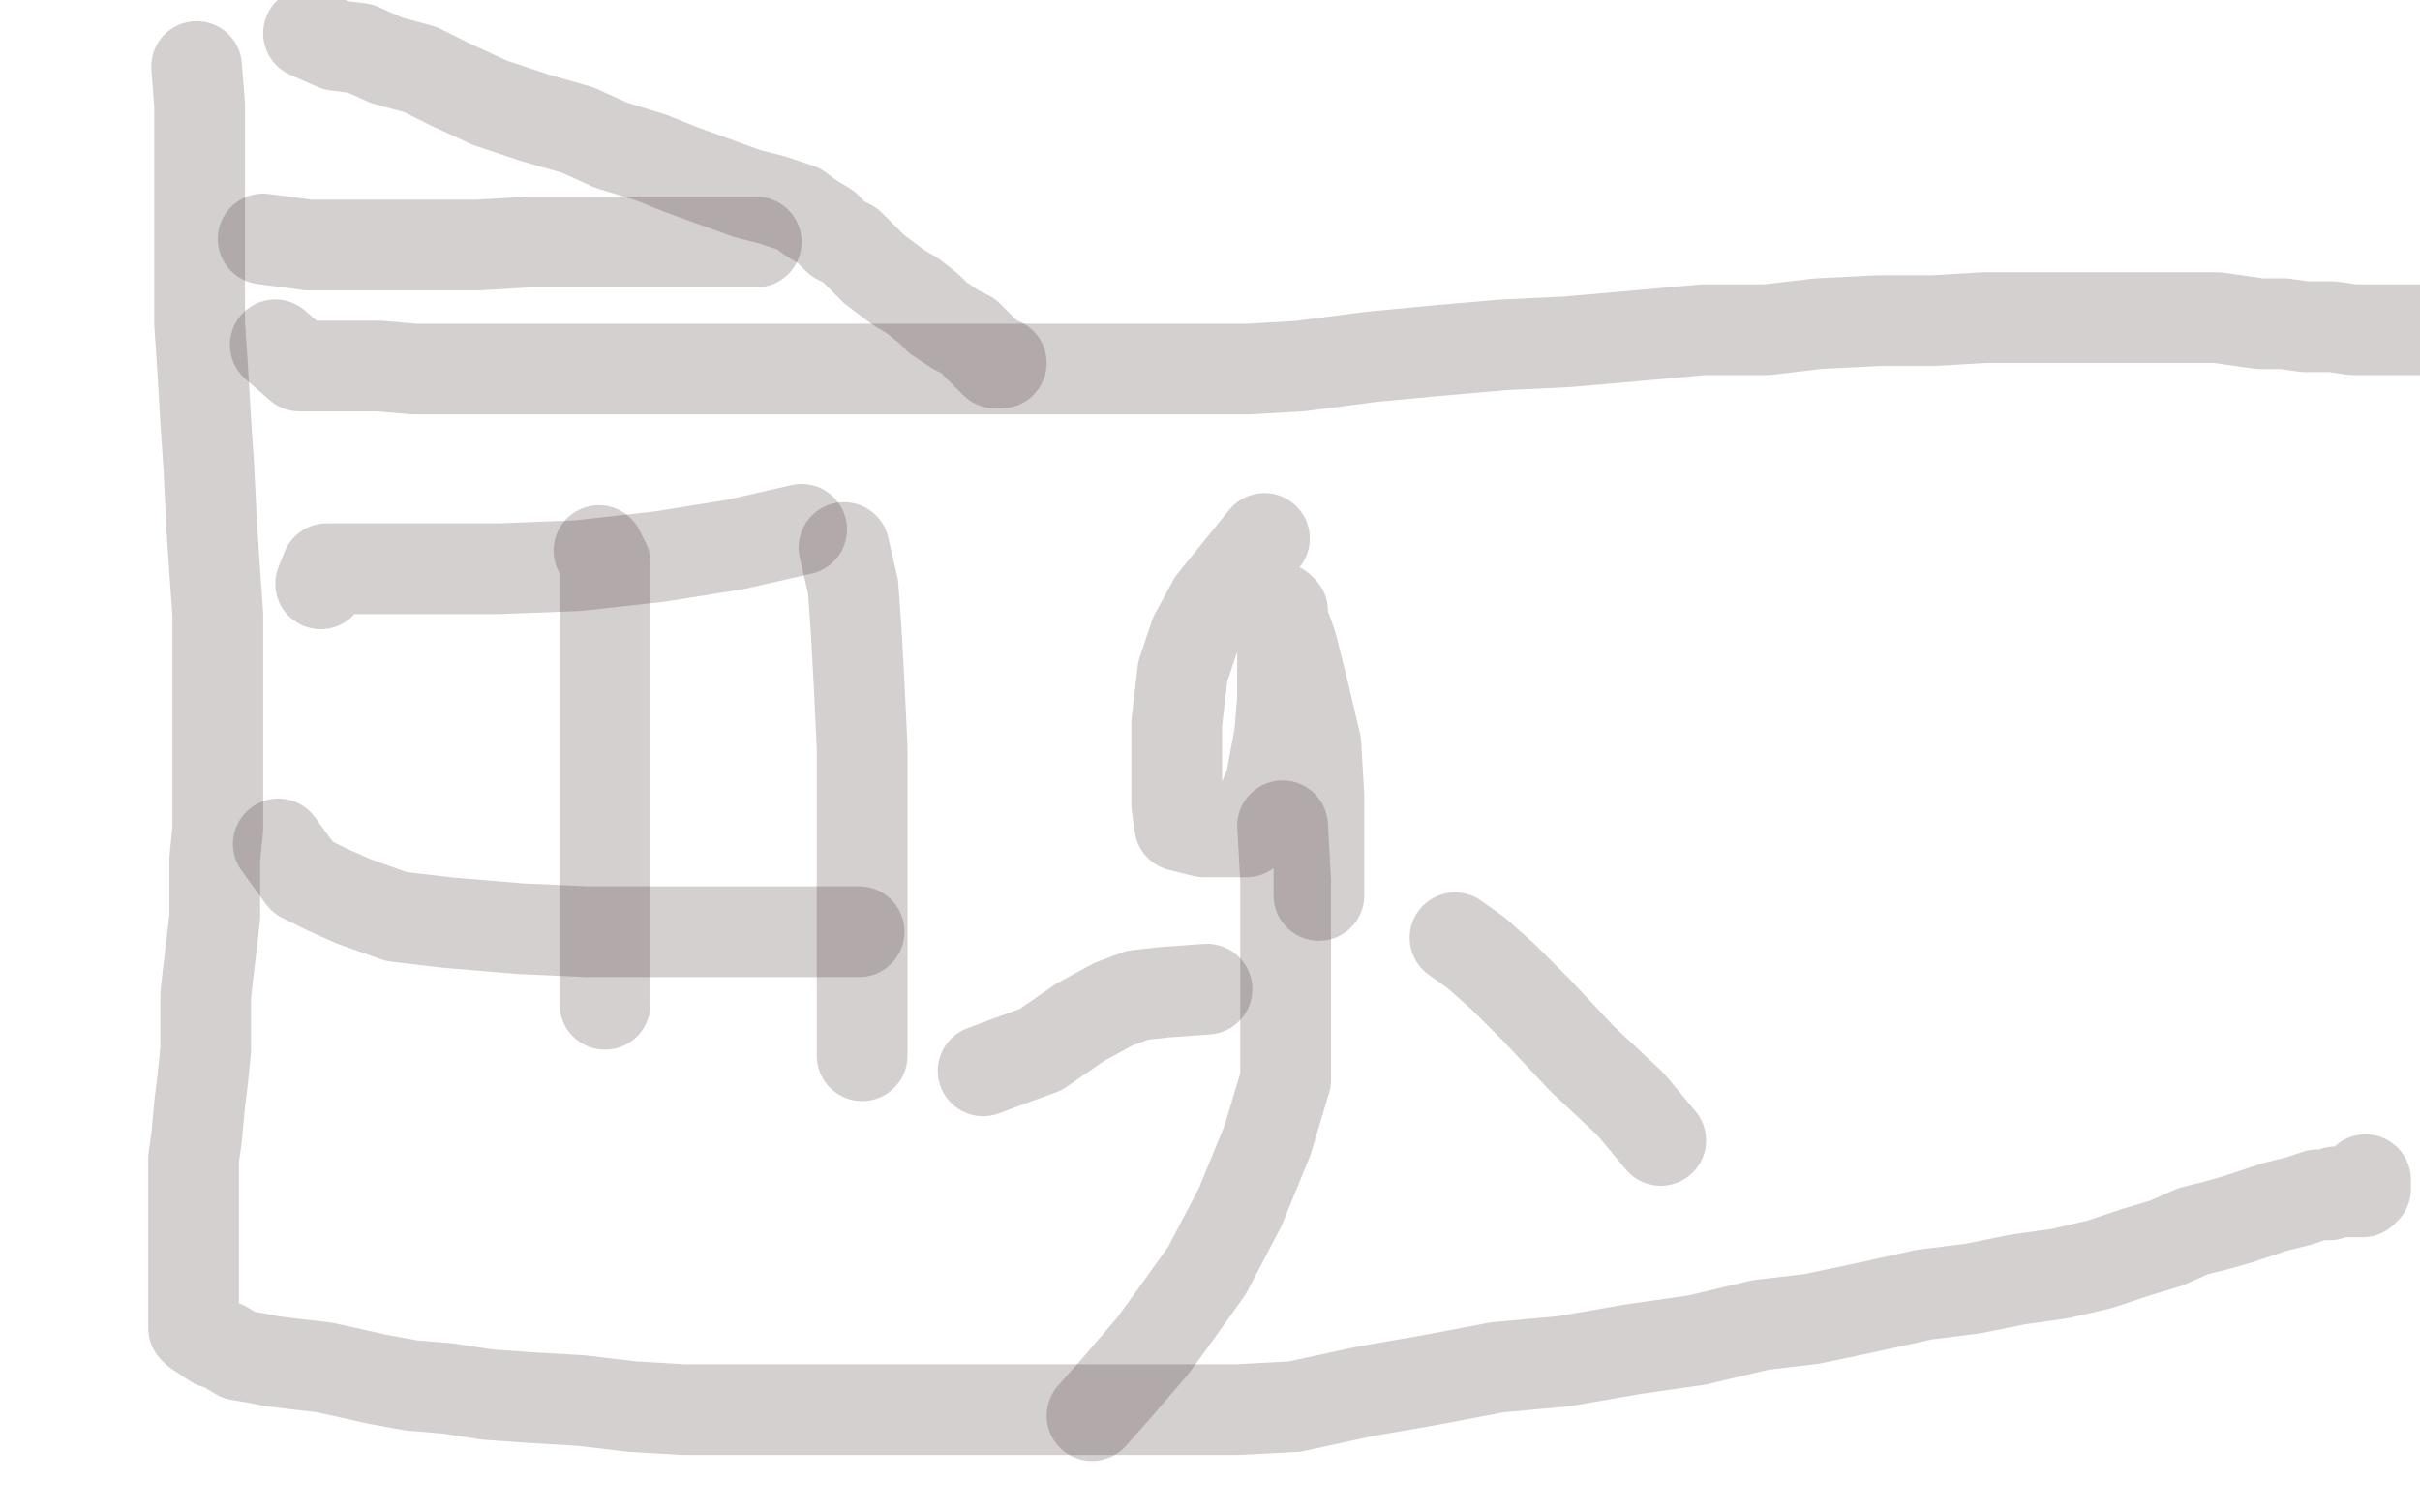
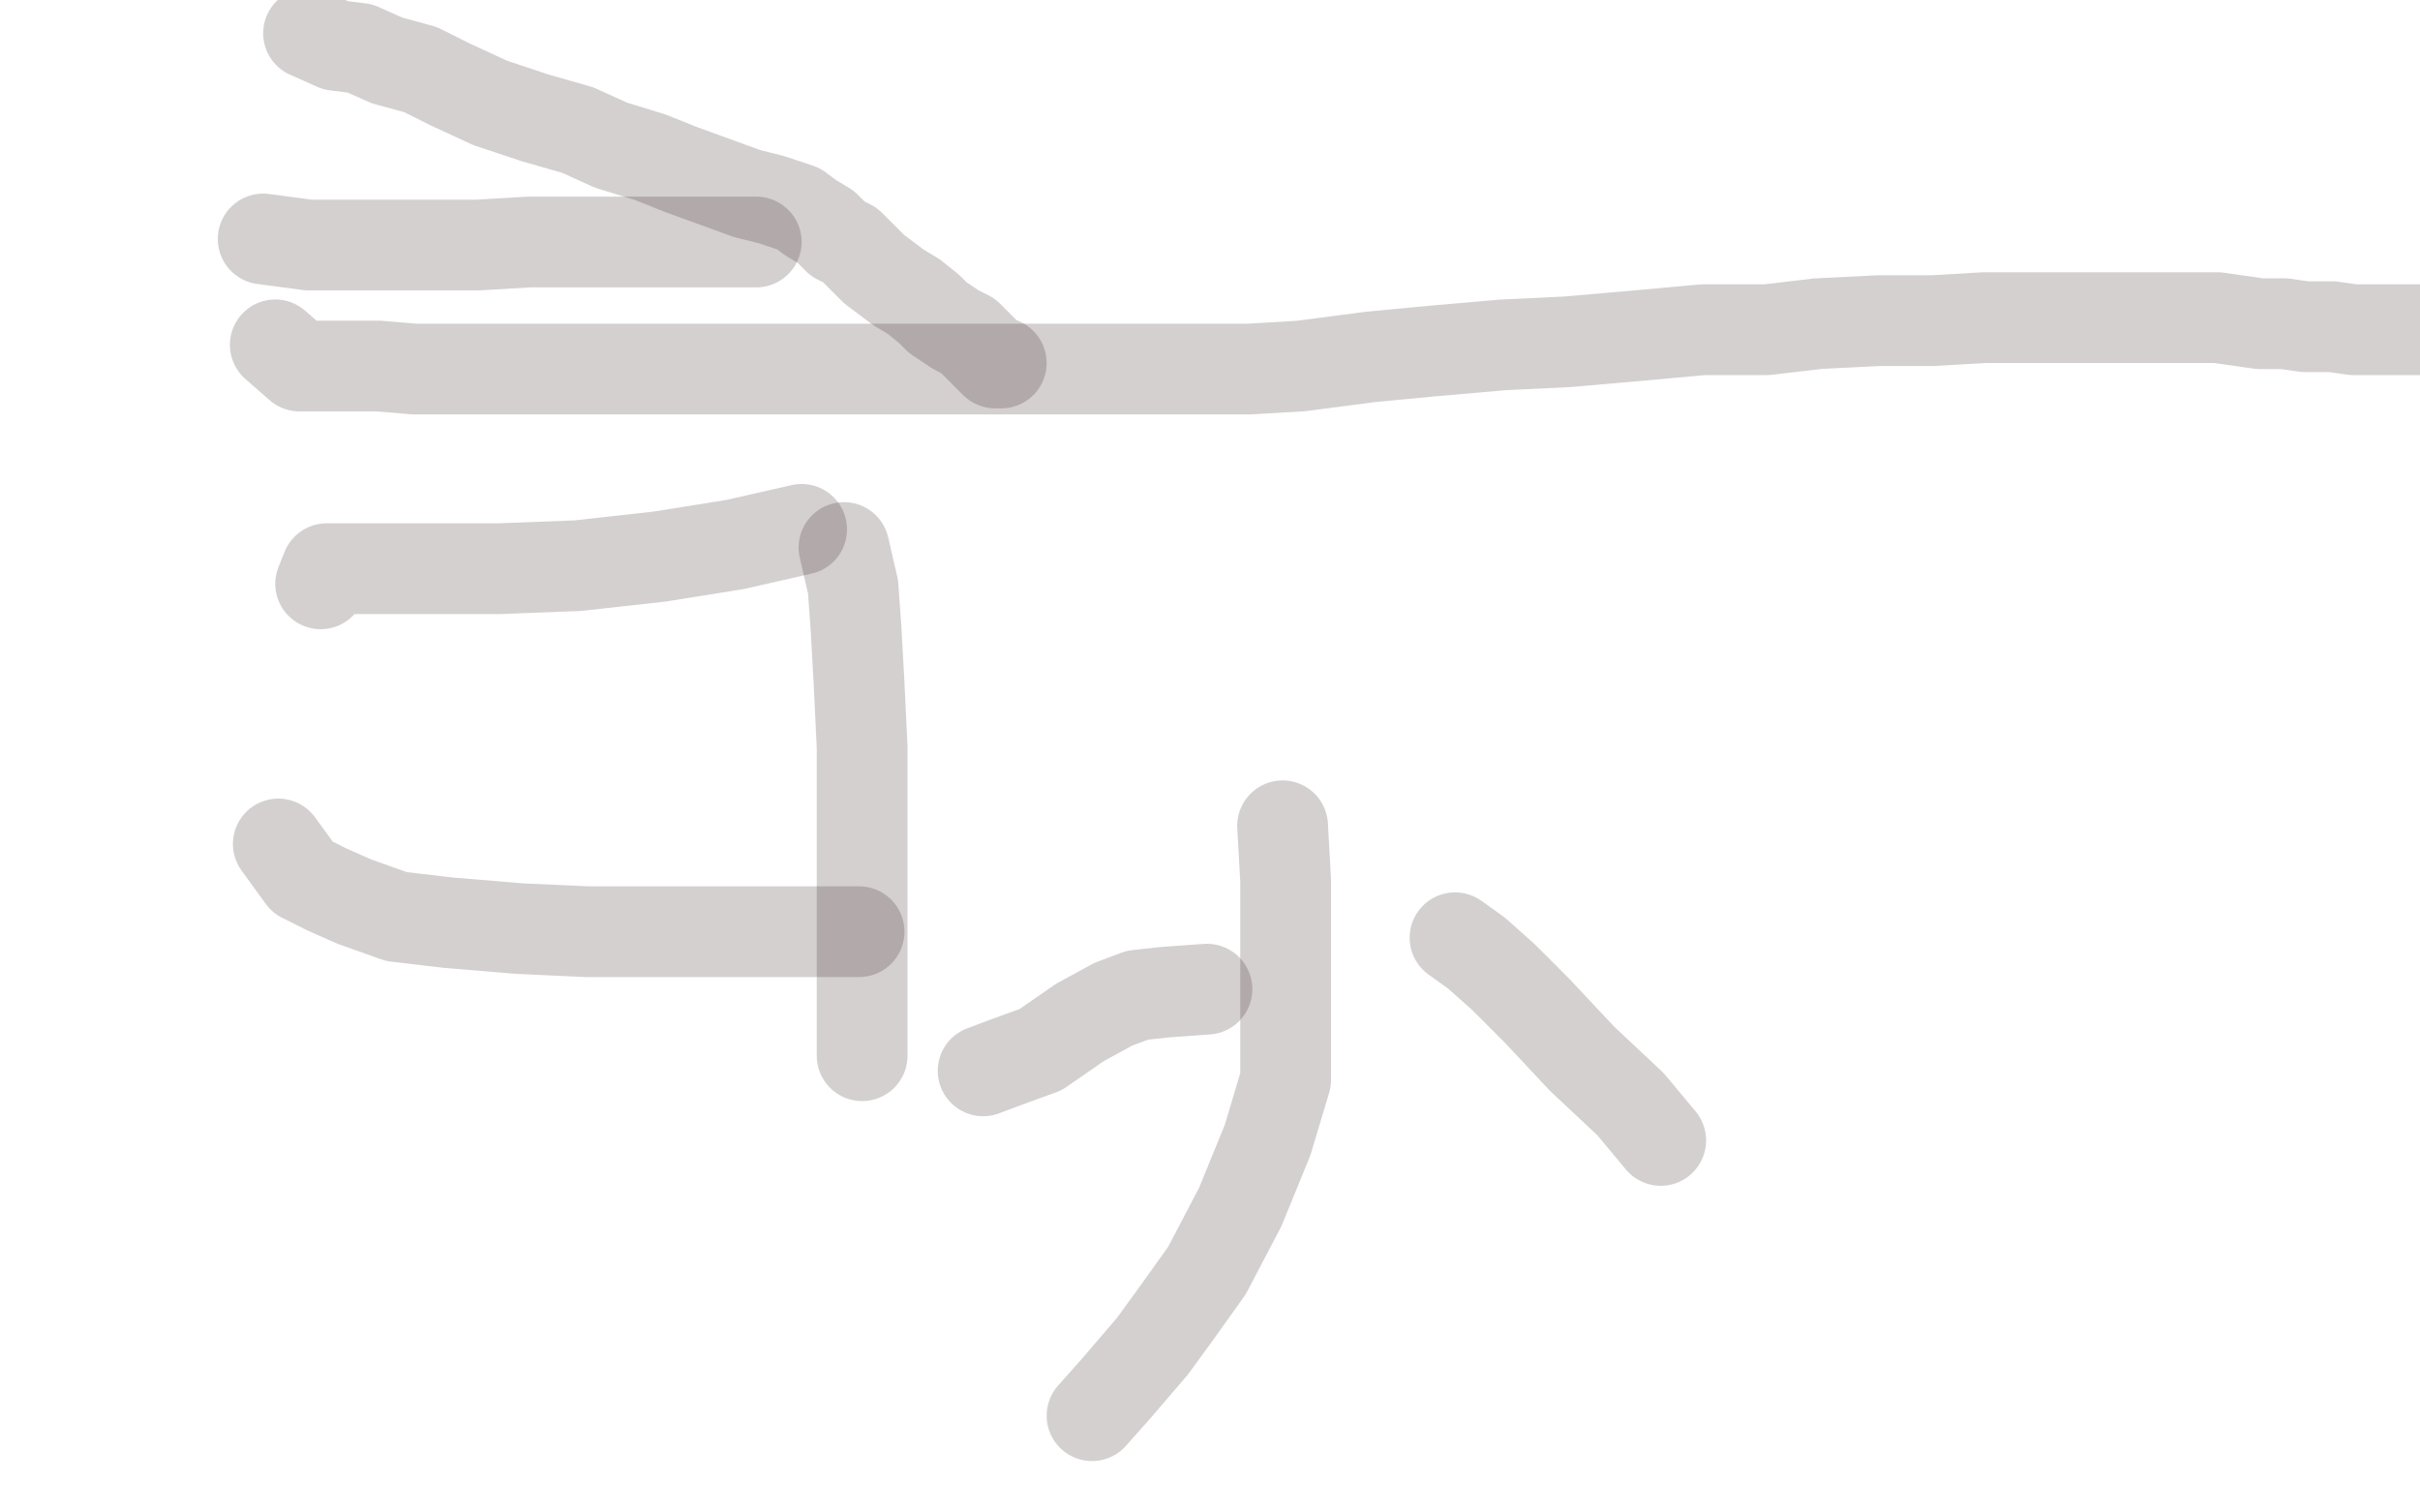
<svg xmlns="http://www.w3.org/2000/svg" width="800" height="500" version="1.1" style="stroke-antialiasing: false">
  <desc>This SVG has been created on https://colorillo.com/</desc>
  <rect x="0" y="0" width="800" height="500" style="fill: rgb(255,255,255); stroke-width:0" />
-   <polyline points="65,22 66,35 66,35 66,47 66,47 66,63 66,63 66,79 66,79 66,93 66,93 66,107 66,107 67,122 68,139 69,154 70,174 71,189 72,203 72,216 72,229 72,243 72,253 72,265 72,274 71,284 71,292 71,303 70,312 69,320 68,329 68,338 68,347 67,357 66,365 65,376 64,383 64,391 64,397 64,403 64,407 64,411 64,417 64,422 64,428 64,432 64,436 64,437 64,439 65,440 68,442 71,444 74,445 79,448 85,449 90,450 98,451 107,452 116,454 125,456 136,458 148,459 161,461 175,462 192,463 209,465 226,466 245,466 263,466 280,466 296,466 314,466 331,466 349,466 368,466 386,466 409,466 428,465 451,460 474,456 495,452 517,450 540,446 561,443 582,438 599,436 618,432 636,428 652,426 667,423 681,421 694,418 706,414 716,411 725,407 733,405 740,403 746,401 752,399 756,398 760,397 763,396 766,395 770,395 772,394 775,394 777,394 779,394 781,394 782,393 782,390" style="fill: none; stroke: #2c1617; stroke-width: 30; stroke-linejoin: round; stroke-linecap: round; stroke-antialiasing: false; stroke-antialias: 0; opacity: 0.2" />
  <polyline points="91,114 99,121 99,121 106,121 106,121 115,121 115,121 125,121 125,121 137,122 137,122 151,122 151,122 168,122 185,122 202,122 221,122 238,122 255,122 272,122 288,122 305,122 322,122 338,122 355,122 374,122 392,122 413,122 430,121 453,118 474,116 497,114 518,113 541,111 563,109 584,109 601,107 621,106 639,106 656,105 671,105 684,105 697,105 708,105 717,105 726,105 733,105 740,106 747,107 755,107 762,108 771,108 778,109 786,109 793,109 799,109 804,109 808,109 810,109 811,109 812,109" style="fill: none; stroke: #2c1617; stroke-width: 30; stroke-linejoin: round; stroke-linecap: round; stroke-antialiasing: false; stroke-antialias: 0; opacity: 0.2" />
  <polyline points="102,11 111,15 111,15 119,16 119,16 128,20 128,20 139,23 139,23 149,28 149,28 162,34 162,34 177,39 191,43 202,48 215,52 225,56 236,60 247,64 255,66 264,69 268,72 273,75 277,79 281,81 285,85 289,89 293,92 297,95 302,98 307,102 310,105 316,109 320,111 323,114 325,116 327,118 329,120 330,120 331,120" style="fill: none; stroke: #2c1617; stroke-width: 30; stroke-linejoin: round; stroke-linecap: round; stroke-antialiasing: false; stroke-antialias: 0; opacity: 0.2" />
  <polyline points="87,79 102,81 102,81 112,81 112,81 123,81 123,81 139,81 139,81 158,81 158,81 175,80 175,80 193,80 212,80 231,80 250,80" style="fill: none; stroke: #2c1617; stroke-width: 30; stroke-linejoin: round; stroke-linecap: round; stroke-antialiasing: false; stroke-antialias: 0; opacity: 0.2" />
  <polyline points="92,279 100,290 100,290 108,294 108,294 117,298 117,298 131,303 131,303 148,305 148,305 172,307 172,307 194,308 218,308 239,308 254,308 266,308 277,308 284,308" style="fill: none; stroke: #2c1617; stroke-width: 30; stroke-linejoin: round; stroke-linecap: round; stroke-antialiasing: false; stroke-antialias: 0; opacity: 0.2" />
  <polyline points="106,193 108,188 108,188 121,188 121,188 142,188 142,188 165,188 165,188 191,187 191,187 218,184 218,184 243,180 265,175" style="fill: none; stroke: #2c1617; stroke-width: 30; stroke-linejoin: round; stroke-linecap: round; stroke-antialiasing: false; stroke-antialias: 0; opacity: 0.2" />
  <polyline points="279,181 282,194 282,194 283,208 283,208 284,226 284,226 285,247 285,247 285,263 285,263 285,278 285,278 285,293 285,307 285,319 285,330 285,340 285,349" style="fill: none; stroke: #2c1617; stroke-width: 30; stroke-linejoin: round; stroke-linecap: round; stroke-antialiasing: false; stroke-antialias: 0; opacity: 0.2" />
-   <polyline points="198,182 200,186 200,186 200,200 200,200 200,221 200,221 200,251 200,251 200,281 200,281 200,311 200,311 200,332" style="fill: none; stroke: #2c1617; stroke-width: 30; stroke-linejoin: round; stroke-linecap: round; stroke-antialiasing: false; stroke-antialias: 0; opacity: 0.2" />
-   <polyline points="418,178 401,199 401,199 395,210 395,210 391,222 391,222 389,239 389,239 389,255 389,255 389,266 389,266 390,273 398,275 406,275 412,275 415,271 420,259 423,243 424,231 424,219 424,211 424,205 424,202 423,201 423,202 427,213 431,229 435,246 436,263 436,277 436,296" style="fill: none; stroke: #2c1617; stroke-width: 30; stroke-linejoin: round; stroke-linecap: round; stroke-antialiasing: false; stroke-antialias: 0; opacity: 0.2" />
  <polyline points="424,273 425,291 425,291 425,311 425,311 425,330 425,330 425,357 425,357 419,377 419,377 410,399 410,399 399,420 389,434 381,445 369,459 361,468" style="fill: none; stroke: #2c1617; stroke-width: 30; stroke-linejoin: round; stroke-linecap: round; stroke-antialiasing: false; stroke-antialias: 0; opacity: 0.2" />
  <polyline points="399,327 385,328 385,328 376,329 376,329 368,332 368,332 357,338 357,338 344,347 344,347 333,351 333,351 325,354" style="fill: none; stroke: #2c1617; stroke-width: 30; stroke-linejoin: round; stroke-linecap: round; stroke-antialiasing: false; stroke-antialias: 0; opacity: 0.2" />
  <polyline points="481,310 488,315 488,315 497,323 497,323 508,334 508,334 523,350 523,350 539,365 539,365 549,377 549,377" style="fill: none; stroke: #2c1617; stroke-width: 30; stroke-linejoin: round; stroke-linecap: round; stroke-antialiasing: false; stroke-antialias: 0; opacity: 0.2" />
</svg>